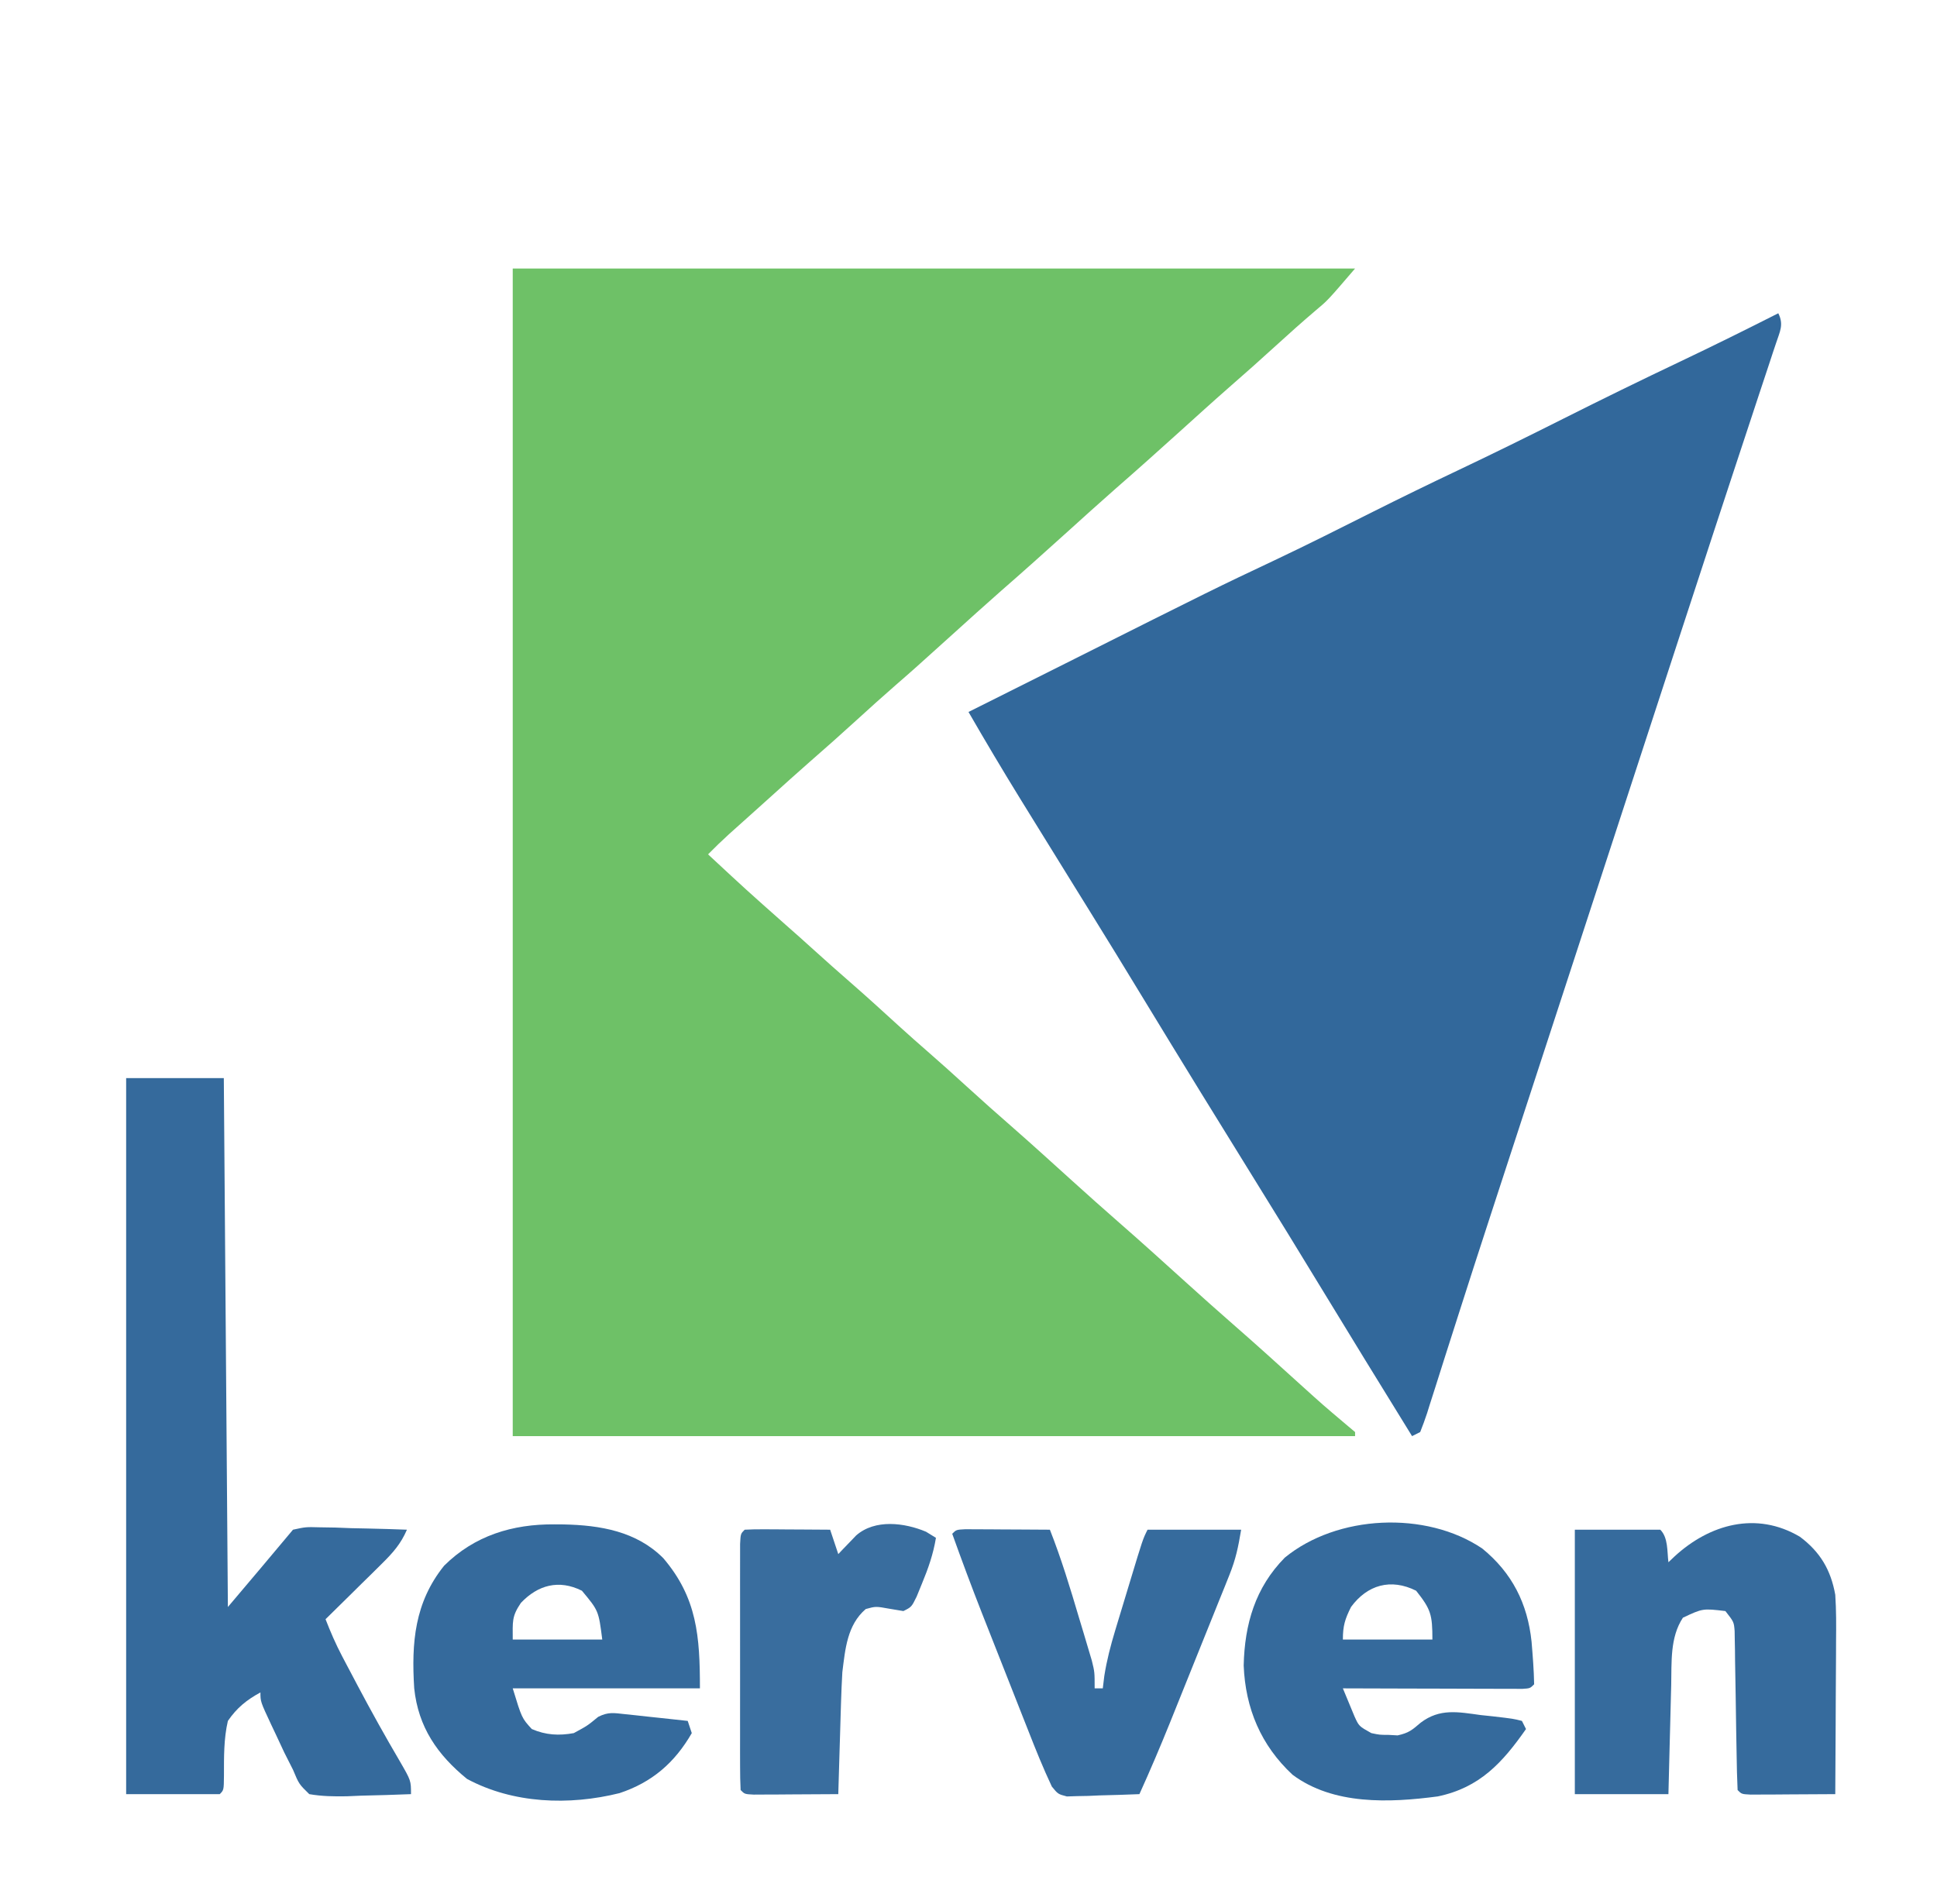
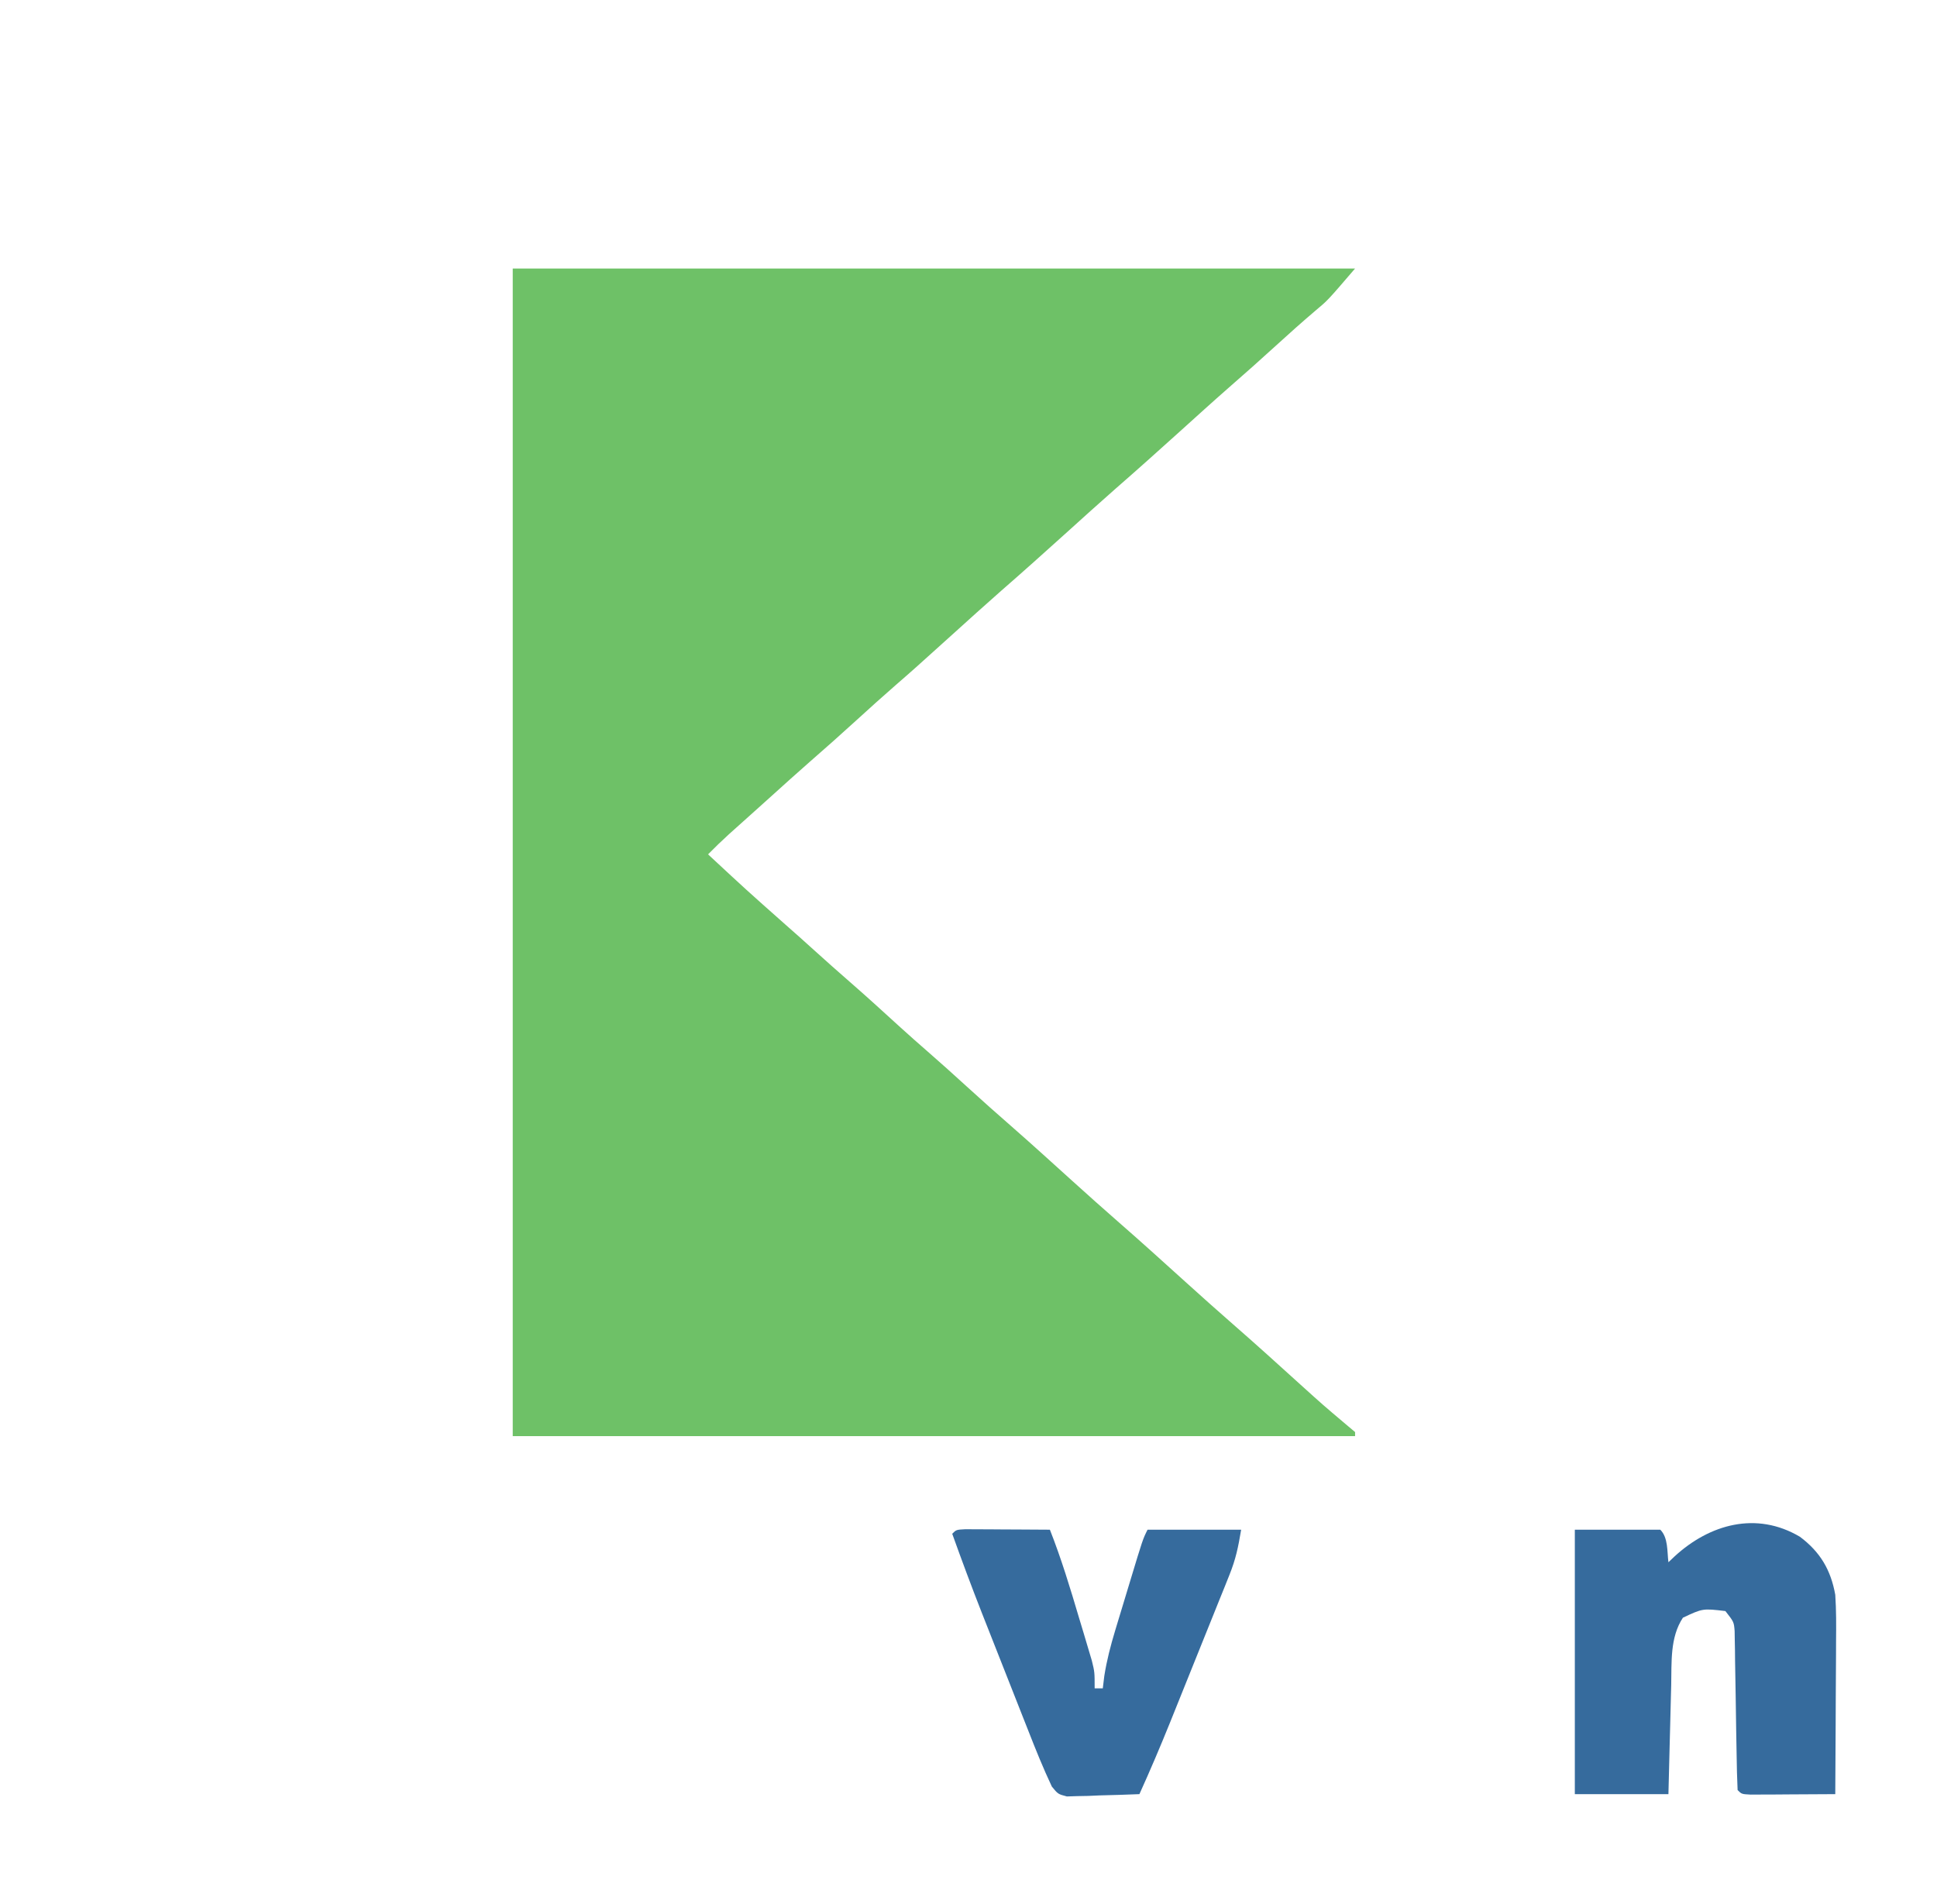
<svg xmlns="http://www.w3.org/2000/svg" version="1.1" width="476" height="468">
  <path d="M0 0 C68.31 0 136.62 0 207 0 C200.285 7.835 200.285 7.835 197.312 10.312 C193.981 13.147 190.728 16.049 187.5 19 C183.711 22.456 179.889 25.865 176.02 29.23 C171.973 32.776 167.993 36.395 164 40 C158.717 44.77 153.421 49.519 148.055 54.195 C144 57.756 140.005 61.383 136 65 C130.717 69.77 125.421 74.519 120.055 79.195 C116 82.756 112.005 86.383 108 90 C98.511 98.569 98.511 98.569 94.062 102.438 C90.834 105.248 87.663 108.116 84.5 111 C80.711 114.456 76.889 117.865 73.02 121.23 C69.85 124.007 66.726 126.833 63.598 129.656 C61.816 131.263 60.032 132.867 58.246 134.469 C56.918 135.66 56.918 135.66 55.562 136.875 C54.358 137.954 54.358 137.954 53.129 139.055 C51.369 140.662 49.666 142.297 48 144 C57.421 152.758 57.421 152.758 67.043 161.293 C69.386 163.336 71.693 165.417 74 167.5 C76.959 170.17 79.929 172.823 82.938 175.438 C87.133 179.091 91.234 182.845 95.344 186.594 C97.544 188.586 99.76 190.553 102 192.5 C105.209 195.288 108.359 198.135 111.5 201 C115.289 204.456 119.111 207.865 122.98 211.23 C127.897 215.539 132.726 219.947 137.578 224.328 C141.365 227.743 145.156 231.15 149 234.5 C154.59 239.371 160.075 244.359 165.578 249.328 C169.365 252.743 173.156 256.15 177 259.5 C182.615 264.393 188.128 269.399 193.648 274.398 C199.057 279.291 199.057 279.291 204.625 284 C205.409 284.66 206.192 285.32 207 286 C207 286.33 207 286.66 207 287 C138.69 287 70.38 287 0 287 C0 192.29 0 97.58 0 0 Z " fill="#6EC167" transform="translate(126,66)" />
-   <path d="M0 0 C1.407 2.815 0.37 4.513 -0.562 7.379 C-0.816 8.134 -1.07 8.89 -1.332 9.668 C-1.595 10.469 -1.858 11.27 -2.129 12.096 C-3.017 14.795 -3.915 17.491 -4.812 20.188 C-5.445 22.107 -6.078 24.026 -6.709 25.945 C-8.076 30.097 -9.446 34.247 -10.819 38.396 C-14.188 48.587 -17.518 58.791 -20.853 68.994 C-22.009 72.526 -23.165 76.058 -24.321 79.59 C-29.196 94.477 -34.056 109.37 -38.901 124.267 C-43.753 139.182 -48.624 154.092 -53.5 169 C-58.49 184.255 -63.476 199.511 -68.445 214.773 C-69.301 217.403 -70.159 220.032 -71.017 222.662 C-73.567 230.485 -76.105 238.311 -78.603 246.151 C-79.717 249.647 -80.836 253.141 -81.955 256.636 C-82.733 259.071 -83.502 261.509 -84.271 263.947 C-84.737 265.405 -85.204 266.863 -85.672 268.32 C-85.88 268.988 -86.087 269.655 -86.301 270.343 C-86.81 271.915 -87.398 273.461 -88 275 C-88.66 275.33 -89.32 275.66 -90 276 C-97.76 263.415 -105.512 250.825 -113.188 238.188 C-118.076 230.141 -123.005 222.121 -127.968 214.119 C-137.439 198.848 -146.857 183.545 -156.188 168.188 C-160.553 161.002 -164.944 153.833 -169.375 146.688 C-169.896 145.848 -170.416 145.008 -170.952 144.144 C-171.484 143.287 -172.015 142.43 -172.562 141.547 C-176.159 135.747 -179.748 129.942 -183.329 124.133 C-184.338 122.498 -185.347 120.865 -186.357 119.231 C-190.68 112.216 -194.88 105.136 -199 98 C-198.095 97.548 -197.19 97.096 -196.258 96.63 C-189.269 93.138 -182.283 89.641 -175.3 86.137 C-138.231 67.537 -138.231 67.537 -123.771 60.708 C-115.677 56.877 -107.682 52.855 -99.683 48.832 C-92.7 45.328 -85.684 41.909 -78.625 38.562 C-70.027 34.485 -61.502 30.275 -53 26 C-43.359 21.153 -33.677 16.414 -23.929 11.786 C-15.896 7.968 -7.934 4.019 0 0 Z " fill="#32689B" transform="translate(437,77)" />
-   <path d="M0 0 C7.92 0 15.84 0 24 0 C24.33 42.9 24.66 85.8 25 130 C33.024 120.52 33.024 120.52 41 111 C44.138 110.319 44.138 110.319 47.613 110.414 C49.484 110.443 49.484 110.443 51.393 110.473 C52.686 110.523 53.98 110.573 55.312 110.625 C56.625 110.652 57.938 110.679 59.291 110.707 C62.529 110.778 65.764 110.876 69 111 C67.513 114.466 65.543 116.69 62.867 119.328 C62.062 120.127 61.256 120.927 60.426 121.75 C59.584 122.575 58.742 123.4 57.875 124.25 C57.026 125.09 56.176 125.931 55.301 126.797 C53.205 128.869 51.105 130.937 49 133 C50.211 136.122 51.508 139.119 53.066 142.082 C53.466 142.842 53.865 143.602 54.276 144.385 C54.913 145.586 54.913 145.586 55.562 146.812 C56 147.643 56.437 148.474 56.888 149.33 C60.227 155.635 63.692 161.86 67.307 168.011 C70 172.677 70 172.677 70 176 C65.917 176.174 61.835 176.281 57.75 176.375 C56.591 176.425 55.432 176.476 54.238 176.527 C51.062 176.582 48.131 176.543 45 176 C42.469 173.523 42.469 173.523 41 170 C40.291 168.586 39.577 167.175 38.859 165.766 C38.151 164.263 37.448 162.758 36.75 161.25 C36.205 160.1 36.205 160.1 35.648 158.926 C33 153.261 33 153.261 33 151 C29.586 152.859 27.211 154.781 25 158 C23.974 162.416 24.04 166.918 24.035 171.43 C24 175 24 175 23 176 C15.41 176 7.82 176 0 176 C0 117.92 0 59.84 0 0 Z " fill="#356A9C" transform="translate(31,265)" />
  <path d="M0 0 C4.976 3.729 7.589 8.128 8.684 14.262 C8.941 18.066 8.917 21.853 8.879 25.664 C8.876 26.742 8.873 27.819 8.87 28.93 C8.859 32.353 8.834 35.776 8.809 39.199 C8.799 41.528 8.789 43.857 8.781 46.186 C8.759 51.878 8.726 57.57 8.684 63.262 C4.871 63.291 1.059 63.308 -2.754 63.324 C-3.843 63.333 -4.931 63.341 -6.053 63.35 C-7.087 63.353 -8.122 63.356 -9.188 63.359 C-10.146 63.365 -11.104 63.37 -12.092 63.375 C-14.316 63.262 -14.316 63.262 -15.316 62.262 C-15.452 59.269 -15.527 56.296 -15.562 53.301 C-15.595 51.449 -15.629 49.598 -15.662 47.746 C-15.71 44.814 -15.754 41.882 -15.793 38.95 C-15.833 36.129 -15.884 33.309 -15.938 30.488 C-15.946 29.61 -15.954 28.732 -15.963 27.827 C-15.988 26.601 -15.988 26.601 -16.013 25.35 C-16.024 24.631 -16.034 23.913 -16.045 23.172 C-16.223 20.934 -16.223 20.934 -18.316 18.262 C-23.882 17.602 -23.882 17.602 -28.754 19.887 C-31.963 24.764 -31.504 30.826 -31.633 36.504 C-31.654 37.272 -31.674 38.041 -31.696 38.832 C-31.761 41.267 -31.82 43.702 -31.879 46.137 C-31.922 47.796 -31.966 49.454 -32.01 51.113 C-32.117 55.163 -32.217 59.212 -32.316 63.262 C-39.906 63.262 -47.496 63.262 -55.316 63.262 C-55.316 41.812 -55.316 20.362 -55.316 -1.738 C-48.386 -1.738 -41.456 -1.738 -34.316 -1.738 C-32.348 0.23 -32.654 3.61 -32.316 6.262 C-31.809 5.78 -31.301 5.298 -30.777 4.801 C-22.203 -3.067 -10.729 -6.357 0 0 Z " fill="#366B9D" transform="translate(442.316,377.738)" />
-   <path d="M0 0 C7.337 5.985 11.14 13.541 12.117 22.887 C12.408 26.389 12.689 29.861 12.75 33.375 C11.75 34.375 11.75 34.375 9.883 34.495 C9.068 34.493 8.253 34.491 7.414 34.489 C6.493 34.488 5.572 34.488 4.623 34.488 C3.622 34.483 2.621 34.478 1.59 34.473 C0.57 34.471 -0.449 34.47 -1.5 34.468 C-4.771 34.463 -8.042 34.45 -11.312 34.438 C-13.524 34.432 -15.736 34.428 -17.947 34.424 C-23.382 34.413 -28.816 34.396 -34.25 34.375 C-33.657 35.838 -33.05 37.295 -32.438 38.75 C-32.101 39.562 -31.765 40.374 -31.418 41.211 C-30.306 43.676 -30.306 43.676 -27.25 45.375 C-25.209 45.803 -25.209 45.803 -23 45.812 C-22.273 45.852 -21.546 45.892 -20.797 45.934 C-18.025 45.326 -17.241 44.608 -15.133 42.812 C-10.428 39.245 -5.96 40.174 -0.375 40.938 C0.587 41.039 1.548 41.14 2.539 41.244 C7.634 41.838 7.634 41.838 9.75 42.375 C10.08 43.035 10.41 43.695 10.75 44.375 C4.988 52.61 -0.597 58.78 -10.93 60.934 C-22.815 62.514 -36.595 63.084 -46.617 55.609 C-54.374 48.393 -58.209 39.309 -58.625 28.75 C-58.395 18.56 -55.775 9.612 -48.535 2.25 C-35.67 -8.306 -13.836 -9.345 0 0 Z M-32.25 14.375 C-33.745 17.365 -34.25 19.022 -34.25 22.375 C-26.99 22.375 -19.73 22.375 -12.25 22.375 C-12.25 16.207 -12.627 14.956 -16.25 10.375 C-22.468 7.266 -28.25 8.921 -32.25 14.375 Z " fill="#356A9C" transform="translate(364.25,380.625)" />
-   <path d="M0 0 C0.744 0.005 1.487 0.01 2.253 0.015 C11.264 0.205 20.156 1.702 26.75 8.312 C35.067 18.064 35.75 27.531 35.75 40.312 C20.57 40.312 5.39 40.312 -10.25 40.312 C-8.015 47.633 -8.015 47.633 -5.562 50.312 C-2.114 51.804 1.102 51.972 4.75 51.312 C8.098 49.499 8.098 49.499 10.75 47.312 C13.254 46.06 14.551 46.354 17.32 46.652 C18.216 46.746 19.112 46.839 20.035 46.936 C20.972 47.039 21.909 47.143 22.875 47.25 C23.82 47.35 24.765 47.45 25.738 47.553 C28.076 47.801 30.413 48.054 32.75 48.312 C33.08 49.303 33.41 50.292 33.75 51.312 C29.54 58.615 23.974 63.412 16 66.062 C3.603 69.149 -10.184 68.656 -21.5 62.562 C-28.753 56.628 -33.457 49.868 -34.461 40.299 C-35.171 29.063 -34.365 19.201 -27.117 10.168 C-19.65 2.748 -10.298 -0.081 0 0 Z M-8.25 19.312 C-10.53 22.678 -10.25 23.891 -10.25 28.312 C-2.99 28.312 4.27 28.312 11.75 28.312 C10.847 21.225 10.847 21.225 6.75 16.312 C1.072 13.474 -4.1 14.919 -8.25 19.312 Z " fill="#356A9C" transform="translate(136.25,374.688)" />
  <path d="M0 0 C0.958 0.005 1.917 0.01 2.904 0.016 C4.456 0.021 4.456 0.021 6.039 0.026 C7.127 0.034 8.216 0.042 9.338 0.051 C10.976 0.058 10.976 0.058 12.648 0.065 C15.357 0.077 18.066 0.093 20.775 0.114 C23.586 7.243 25.786 14.518 27.963 21.864 C28.515 23.691 28.515 23.691 29.078 25.555 C29.425 26.724 29.773 27.893 30.131 29.098 C30.605 30.687 30.605 30.687 31.088 32.308 C31.775 35.114 31.775 35.114 31.775 39.114 C32.435 39.114 33.095 39.114 33.775 39.114 C33.898 38.107 34.021 37.1 34.148 36.062 C34.76 32.209 35.677 28.669 36.806 24.938 C37.1 23.961 37.1 23.961 37.4 22.964 C37.811 21.601 38.225 20.239 38.641 18.878 C39.278 16.791 39.908 14.701 40.537 12.612 C43.615 2.434 43.615 2.434 44.775 0.114 C52.365 0.114 59.955 0.114 67.775 0.114 C67.057 4.423 66.456 7.346 64.889 11.242 C64.502 12.213 64.114 13.185 63.715 14.186 C63.085 15.737 63.085 15.737 62.443 17.321 C62.01 18.401 61.577 19.48 61.131 20.593 C60.215 22.875 59.296 25.155 58.375 27.434 C56.973 30.901 55.579 34.371 54.187 37.842 C53.294 40.064 52.4 42.286 51.506 44.508 C50.885 46.051 50.885 46.051 50.252 47.624 C47.872 53.507 45.399 59.335 42.775 65.114 C39.504 65.253 36.235 65.348 32.963 65.426 C32.034 65.468 31.105 65.51 30.148 65.553 C29.256 65.569 28.363 65.585 27.443 65.602 C26.621 65.628 25.799 65.654 24.952 65.681 C22.775 65.114 22.775 65.114 21.253 63.246 C19.128 58.741 17.282 54.149 15.467 49.512 C15.059 48.48 14.651 47.447 14.23 46.384 C13.368 44.201 12.509 42.017 11.651 39.833 C10.35 36.52 9.043 33.209 7.734 29.899 C6.895 27.77 6.055 25.641 5.217 23.512 C4.831 22.534 4.445 21.557 4.048 20.55 C1.52 14.107 -0.89 7.628 -3.225 1.114 C-2.225 0.114 -2.225 0.114 0 0 Z " fill="#366B9D" transform="translate(237.225,375.886)" />
-   <path d="M0 0 C0.804 0.495 1.609 0.99 2.438 1.5 C1.778 5.504 0.554 9.005 -1 12.75 C-1.432 13.807 -1.864 14.864 -2.309 15.953 C-3.562 18.5 -3.562 18.5 -5.562 19.5 C-6.676 19.314 -7.79 19.129 -8.938 18.938 C-12.35 18.322 -12.35 18.322 -14.812 19 C-19.386 22.92 -19.853 28.87 -20.562 34.5 C-20.702 36.914 -20.806 39.33 -20.879 41.746 C-20.9 42.402 -20.92 43.058 -20.942 43.734 C-21.007 45.802 -21.066 47.87 -21.125 49.938 C-21.168 51.351 -21.212 52.764 -21.256 54.178 C-21.362 57.618 -21.464 61.059 -21.562 64.5 C-25.375 64.529 -29.187 64.547 -33 64.562 C-34.089 64.571 -35.177 64.579 -36.299 64.588 C-37.333 64.591 -38.368 64.594 -39.434 64.598 C-40.392 64.603 -41.35 64.608 -42.338 64.614 C-44.562 64.5 -44.562 64.5 -45.562 63.5 C-45.662 61.542 -45.69 59.58 -45.692 57.619 C-45.695 56.361 -45.698 55.103 -45.701 53.807 C-45.7 52.423 -45.698 51.04 -45.695 49.656 C-45.696 48.248 -45.697 46.839 -45.698 45.43 C-45.7 42.475 -45.698 39.519 -45.693 36.563 C-45.687 32.766 -45.69 28.97 -45.696 25.173 C-45.7 22.263 -45.699 19.353 -45.696 16.443 C-45.696 15.043 -45.696 13.643 -45.699 12.243 C-45.701 10.289 -45.697 8.335 -45.692 6.381 C-45.691 5.267 -45.69 4.153 -45.689 3.005 C-45.562 0.5 -45.562 0.5 -44.562 -0.5 C-43.001 -0.587 -41.435 -0.607 -39.871 -0.598 C-38.927 -0.594 -37.983 -0.591 -37.01 -0.588 C-35.52 -0.575 -35.52 -0.575 -34 -0.562 C-33.003 -0.558 -32.006 -0.553 -30.979 -0.549 C-28.506 -0.537 -26.035 -0.521 -23.562 -0.5 C-22.902 1.48 -22.242 3.46 -21.562 5.5 C-21.164 5.078 -20.766 4.657 -20.355 4.223 C-19.826 3.675 -19.296 3.127 -18.75 2.562 C-18.228 2.017 -17.706 1.472 -17.168 0.91 C-12.527 -3.167 -5.257 -2.213 0 0 Z " fill="#396D9E" transform="translate(227.562,376.5)" />
</svg>